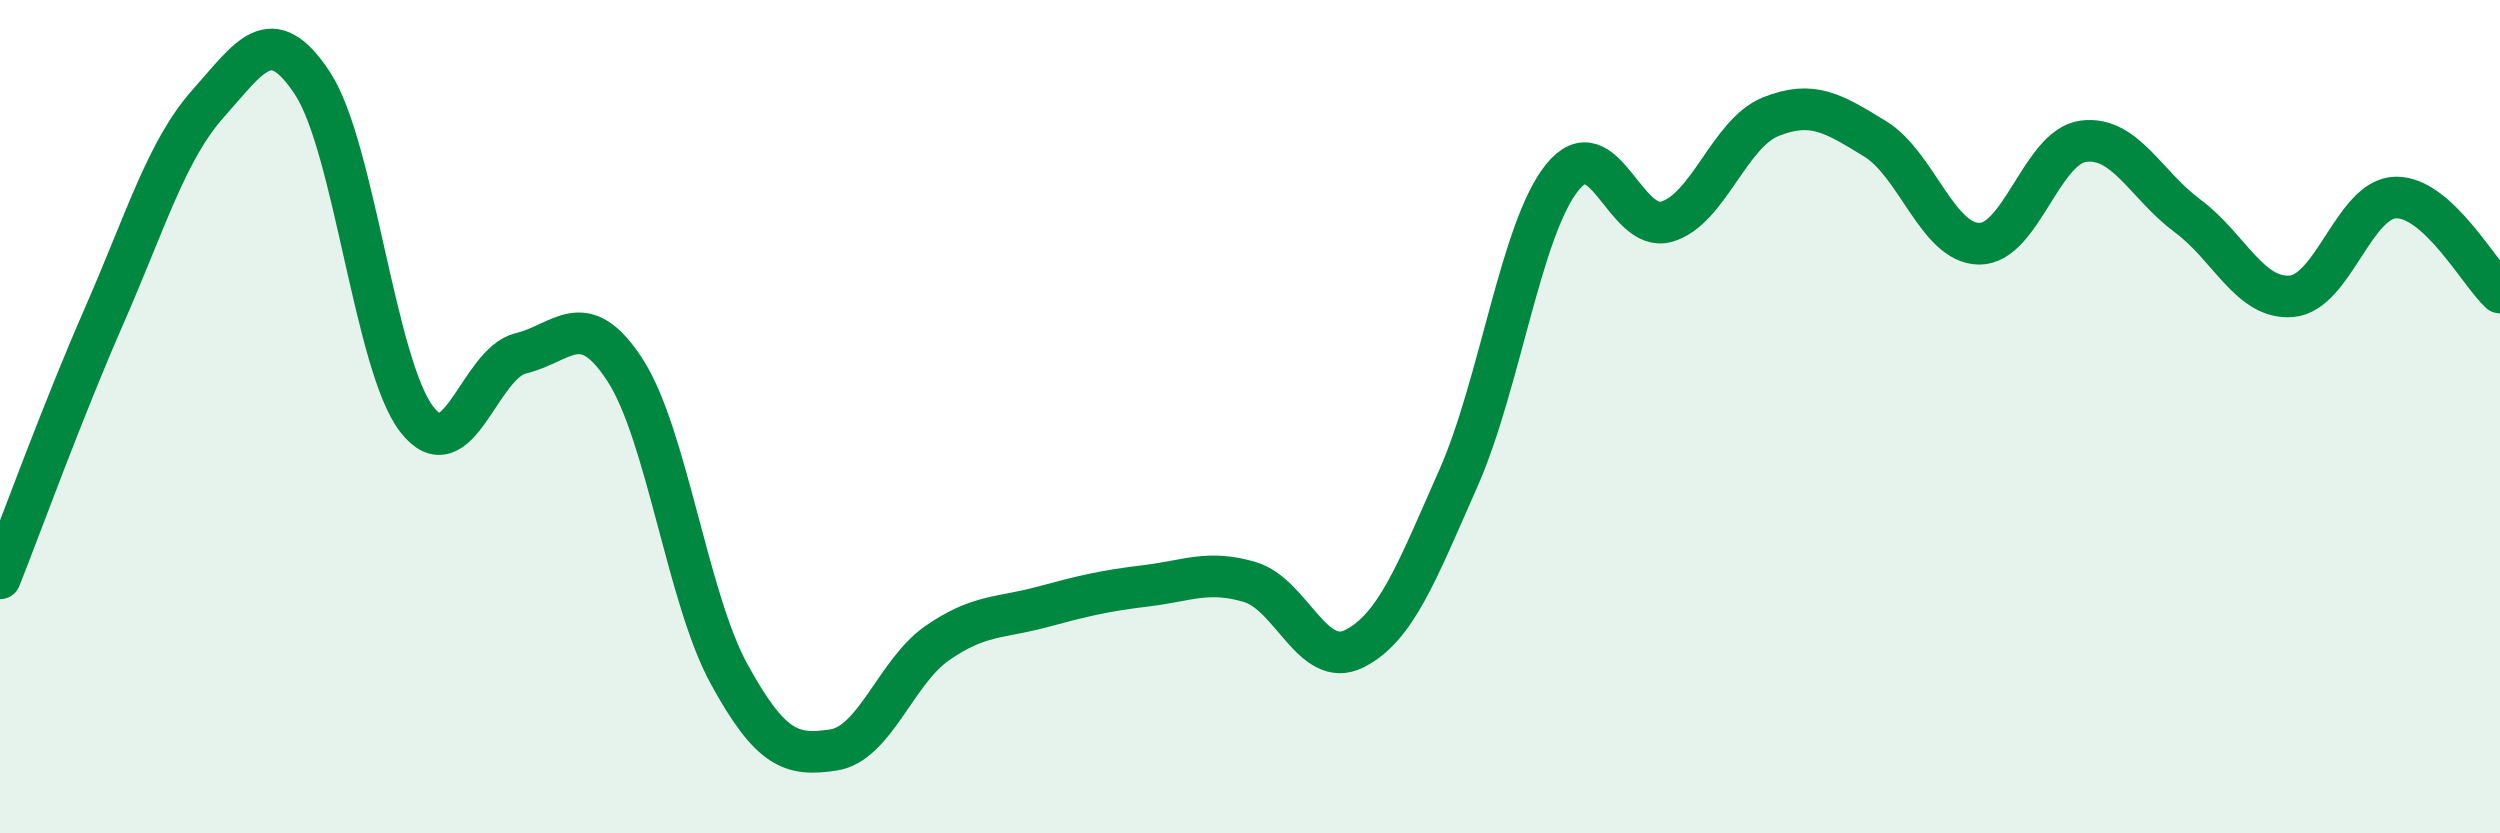
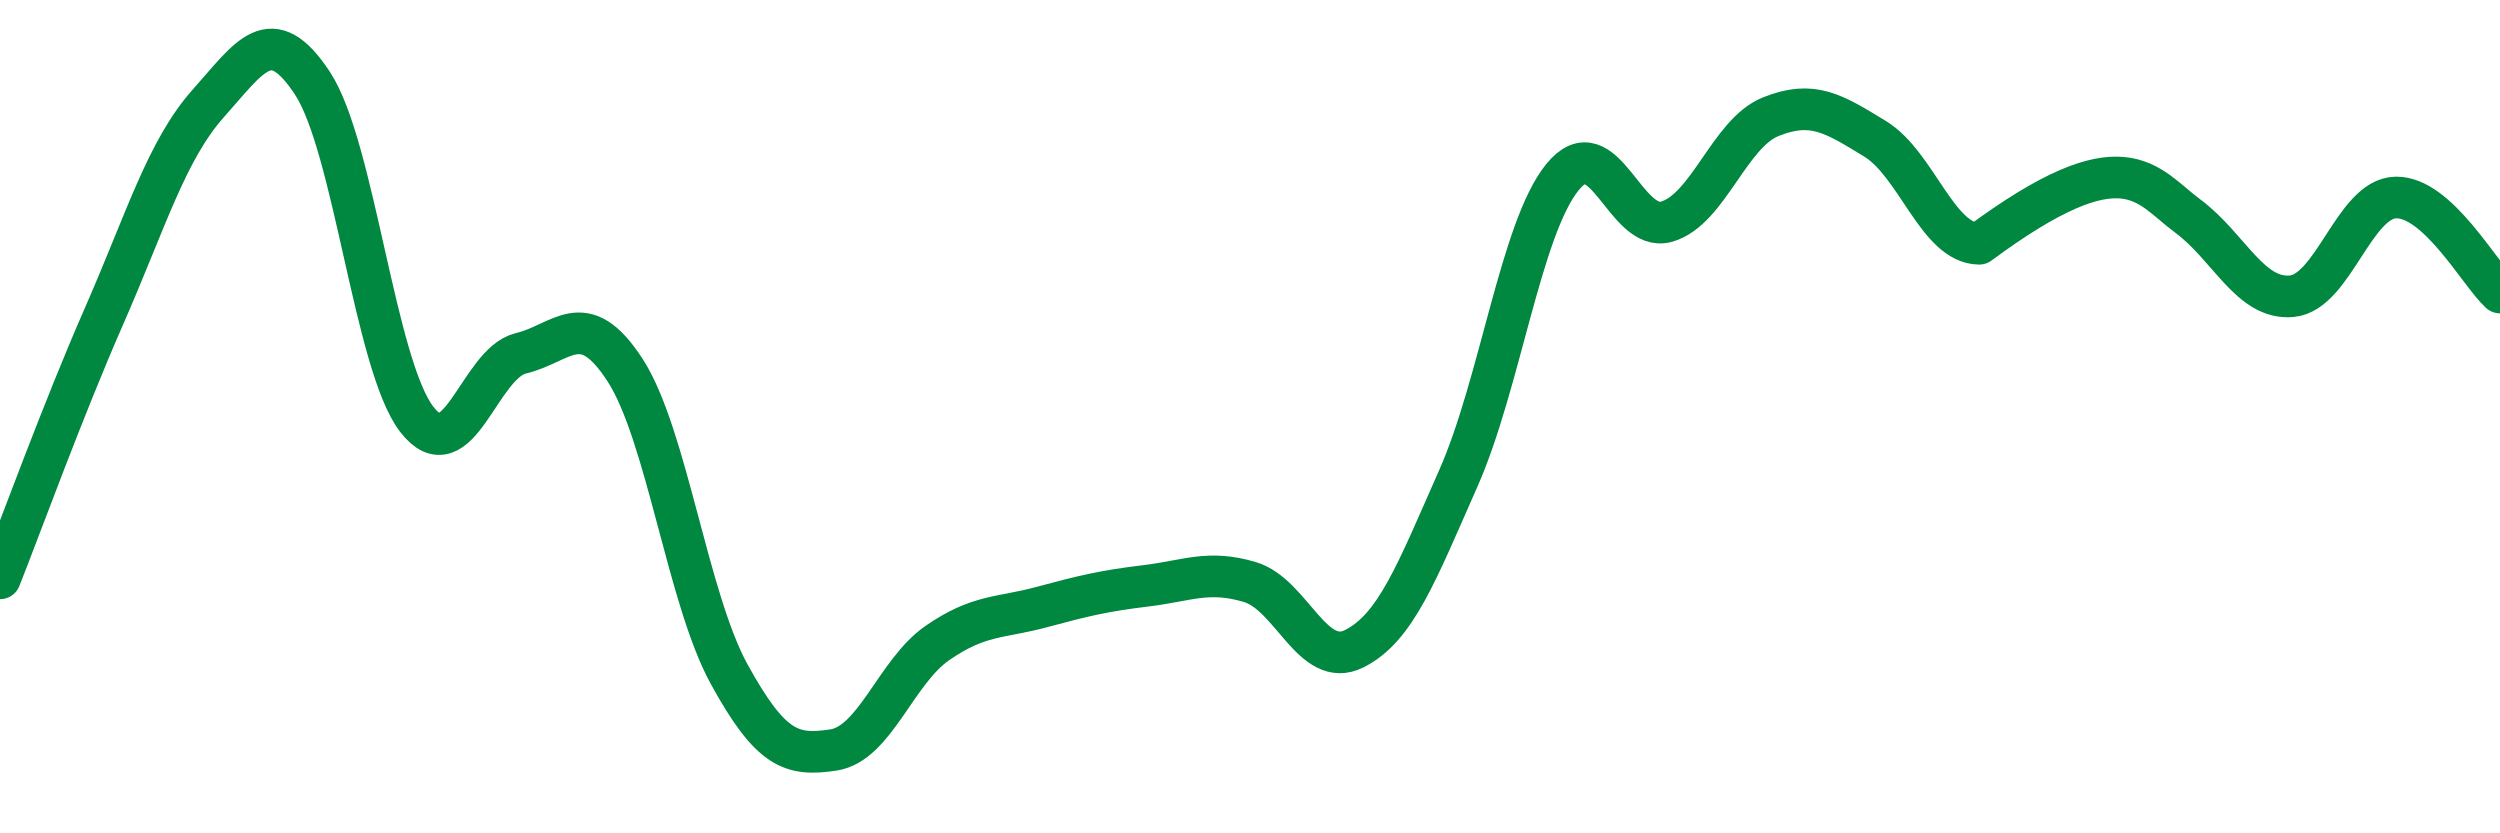
<svg xmlns="http://www.w3.org/2000/svg" width="60" height="20" viewBox="0 0 60 20">
-   <path d="M 0,13.88 C 0.5,12.62 1.5,9.86 2.5,7.58 C 3.5,5.3 4,3.6 5,2.48 C 6,1.36 6.5,0.48 7.5,2 C 8.5,3.52 9,8.76 10,10.06 C 11,11.36 11.5,8.72 12.5,8.48 C 13.5,8.24 14,7.34 15,8.88 C 16,10.42 16.5,14.36 17.5,16.18 C 18.5,18 19,18.15 20,18 C 21,17.85 21.5,16.12 22.5,15.43 C 23.5,14.74 24,14.84 25,14.57 C 26,14.3 26.5,14.18 27.5,14.06 C 28.5,13.94 29,13.67 30,13.97 C 31,14.27 31.5,16.07 32.5,15.57 C 33.5,15.07 34,13.74 35,11.48 C 36,9.22 36.5,5.48 37.5,4.25 C 38.5,3.02 39,5.61 40,5.32 C 41,5.03 41.5,3.2 42.5,2.8 C 43.5,2.4 44,2.72 45,3.33 C 46,3.94 46.5,5.84 47.5,5.85 C 48.5,5.86 49,3.52 50,3.39 C 51,3.26 51.5,4.44 52.5,5.18 C 53.5,5.92 54,7.2 55,7.11 C 56,7.02 56.5,4.76 57.5,4.74 C 58.5,4.72 59.5,6.56 60,7.02L60 20L0 20Z" fill="#008740" opacity="0.1" stroke-linecap="round" stroke-linejoin="round" />
-   <path d="M 0,13.88 C 0.5,12.62 1.5,9.86 2.5,7.58 C 3.5,5.3 4,3.6 5,2.48 C 6,1.36 6.5,0.48 7.5,2 C 8.5,3.52 9,8.76 10,10.06 C 11,11.36 11.5,8.72 12.5,8.48 C 13.5,8.24 14,7.34 15,8.88 C 16,10.42 16.5,14.36 17.5,16.18 C 18.5,18 19,18.15 20,18 C 21,17.85 21.5,16.12 22.5,15.43 C 23.5,14.74 24,14.84 25,14.57 C 26,14.3 26.5,14.18 27.5,14.06 C 28.5,13.94 29,13.67 30,13.97 C 31,14.27 31.5,16.07 32.5,15.57 C 33.5,15.07 34,13.74 35,11.48 C 36,9.22 36.5,5.48 37.5,4.25 C 38.5,3.02 39,5.61 40,5.32 C 41,5.03 41.5,3.2 42.5,2.8 C 43.5,2.4 44,2.72 45,3.33 C 46,3.94 46.5,5.84 47.5,5.85 C 48.5,5.86 49,3.52 50,3.39 C 51,3.26 51.5,4.44 52.5,5.18 C 53.5,5.92 54,7.2 55,7.11 C 56,7.02 56.5,4.76 57.5,4.74 C 58.5,4.72 59.5,6.56 60,7.02" stroke="#008740" stroke-width="1" fill="none" stroke-linecap="round" stroke-linejoin="round" />
+   <path d="M 0,13.88 C 0.5,12.62 1.5,9.86 2.5,7.58 C 3.5,5.3 4,3.6 5,2.48 C 6,1.36 6.5,0.48 7.5,2 C 8.5,3.52 9,8.76 10,10.06 C 11,11.36 11.5,8.72 12.5,8.48 C 13.5,8.24 14,7.34 15,8.88 C 16,10.42 16.5,14.36 17.5,16.18 C 18.5,18 19,18.15 20,18 C 21,17.85 21.5,16.12 22.5,15.43 C 23.5,14.74 24,14.84 25,14.57 C 26,14.3 26.5,14.18 27.5,14.06 C 28.5,13.94 29,13.67 30,13.97 C 31,14.27 31.5,16.07 32.5,15.57 C 33.5,15.07 34,13.74 35,11.48 C 36,9.22 36.5,5.48 37.5,4.25 C 38.5,3.02 39,5.61 40,5.32 C 41,5.03 41.5,3.2 42.5,2.8 C 43.5,2.4 44,2.72 45,3.33 C 46,3.94 46.5,5.84 47.5,5.85 C 51,3.26 51.5,4.44 52.5,5.18 C 53.5,5.92 54,7.2 55,7.11 C 56,7.02 56.5,4.76 57.5,4.74 C 58.5,4.72 59.5,6.56 60,7.02" stroke="#008740" stroke-width="1" fill="none" stroke-linecap="round" stroke-linejoin="round" />
</svg>